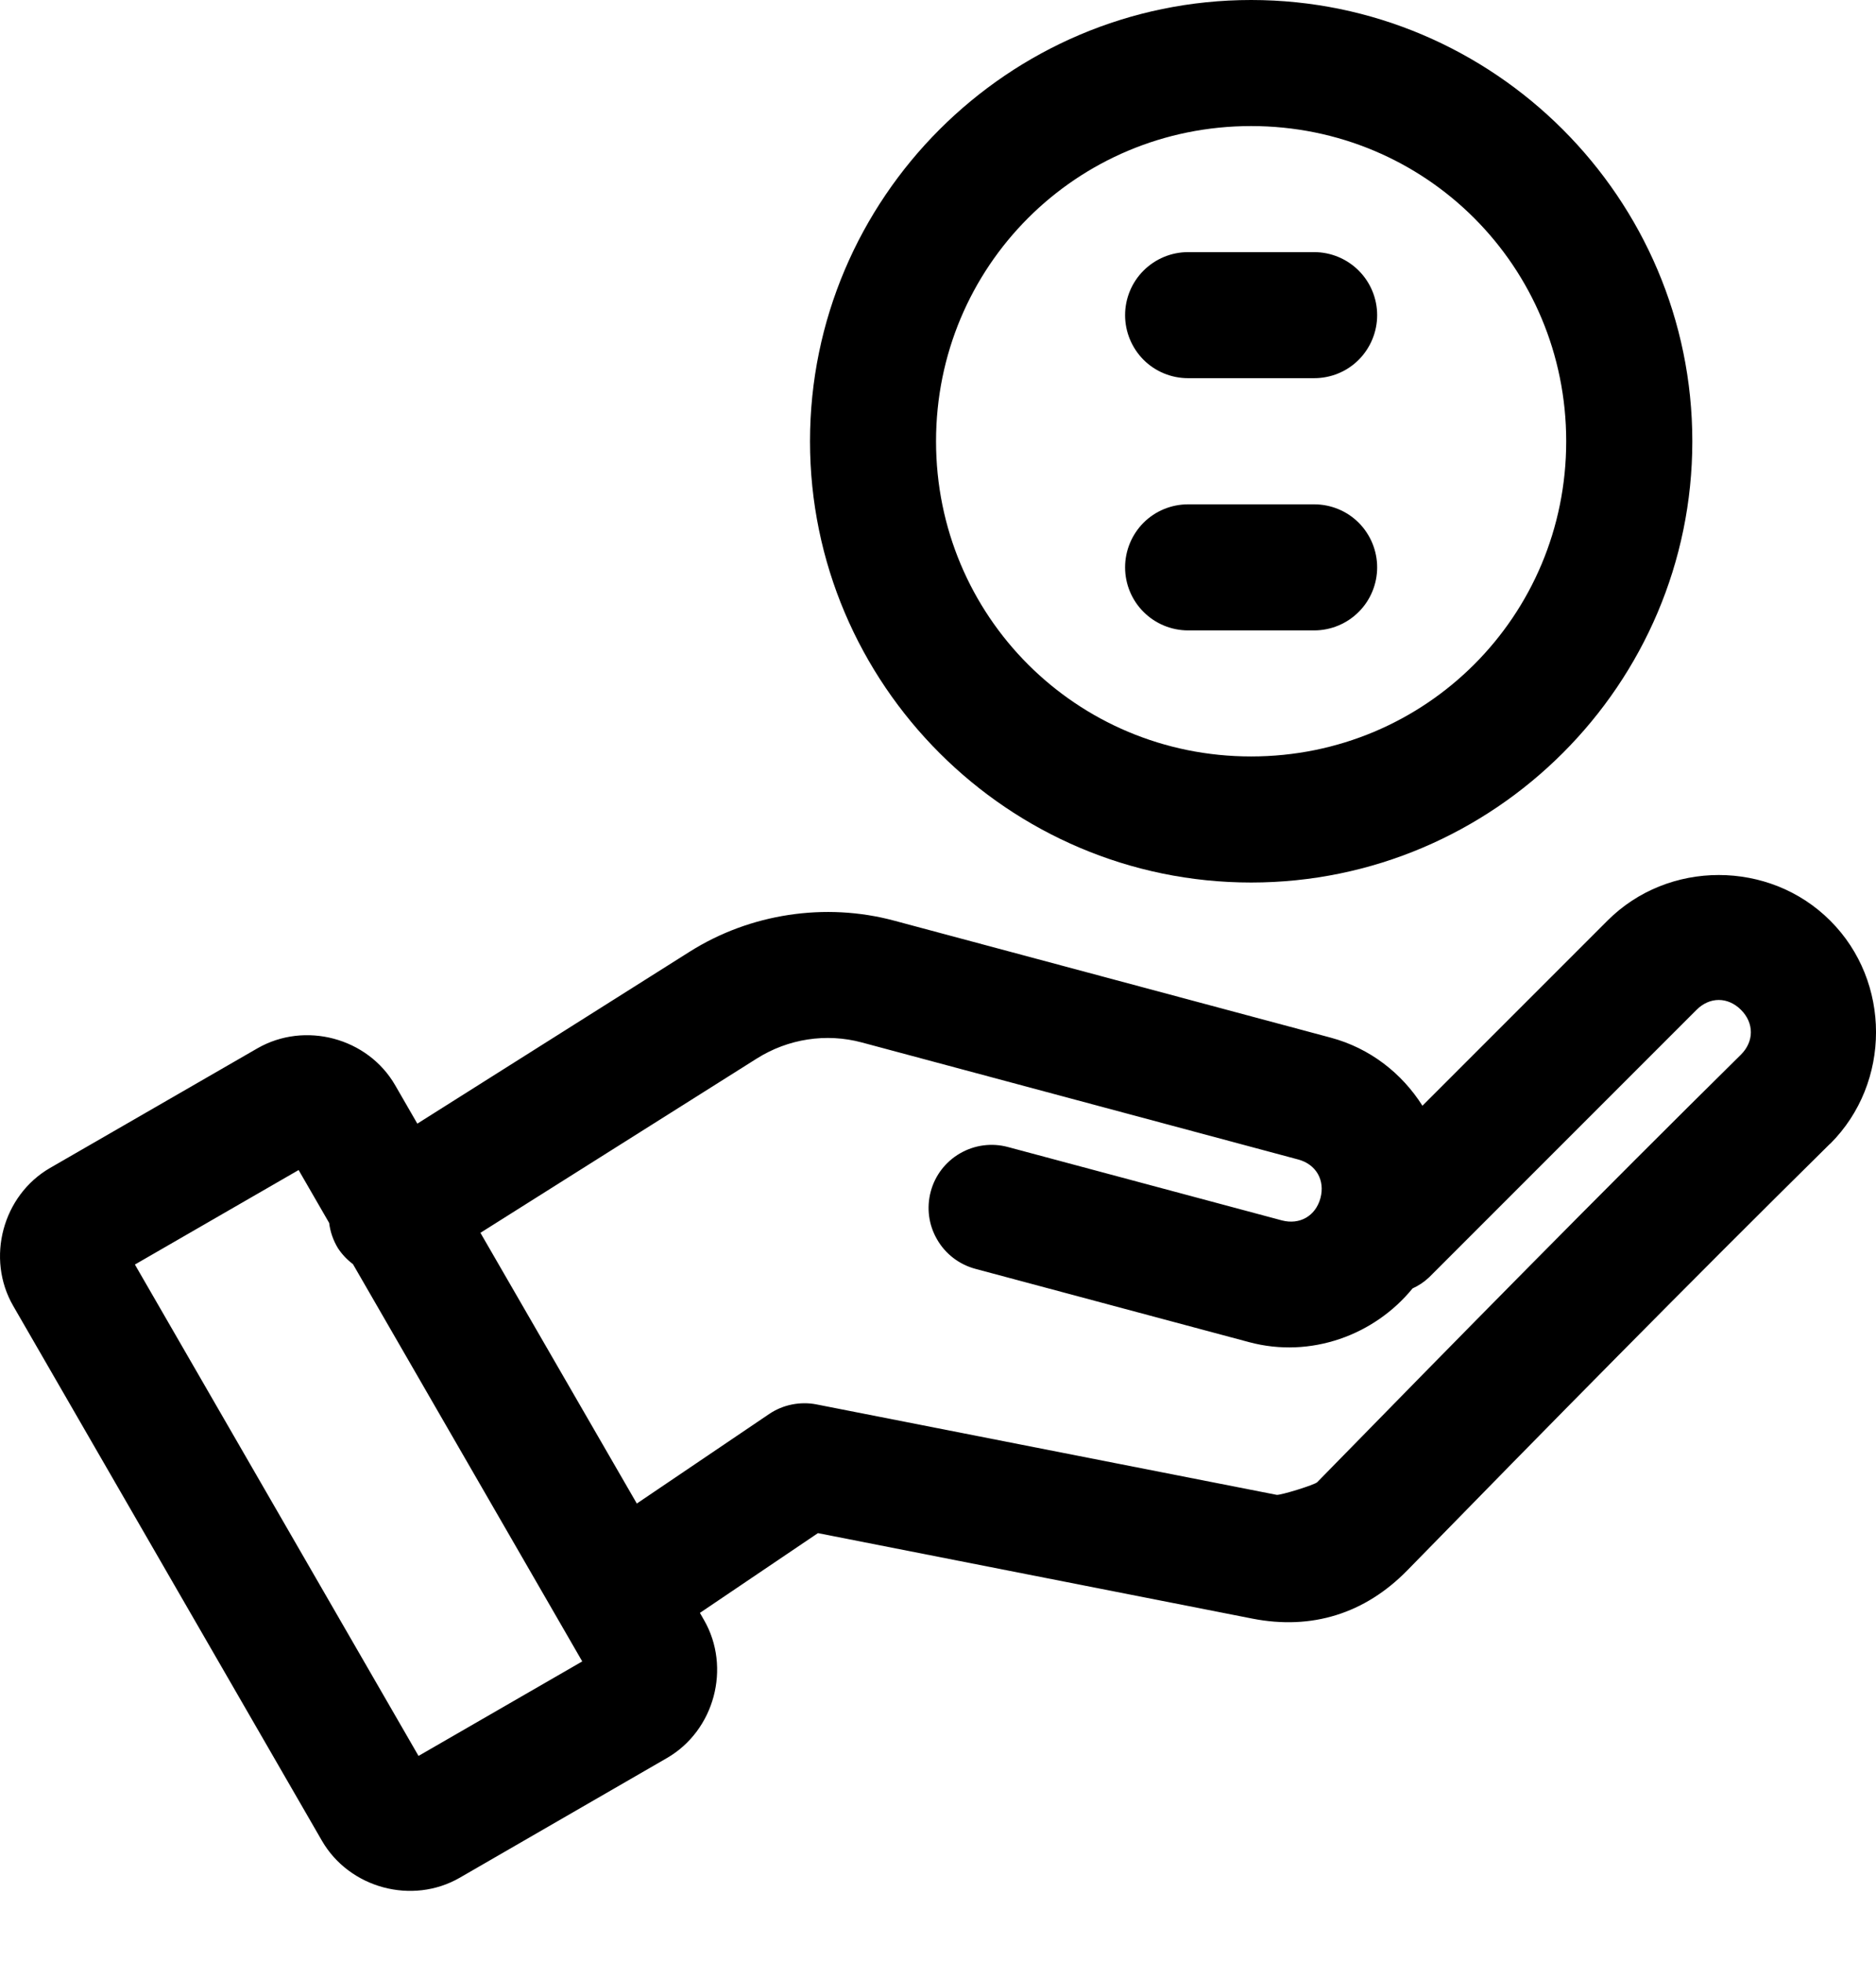
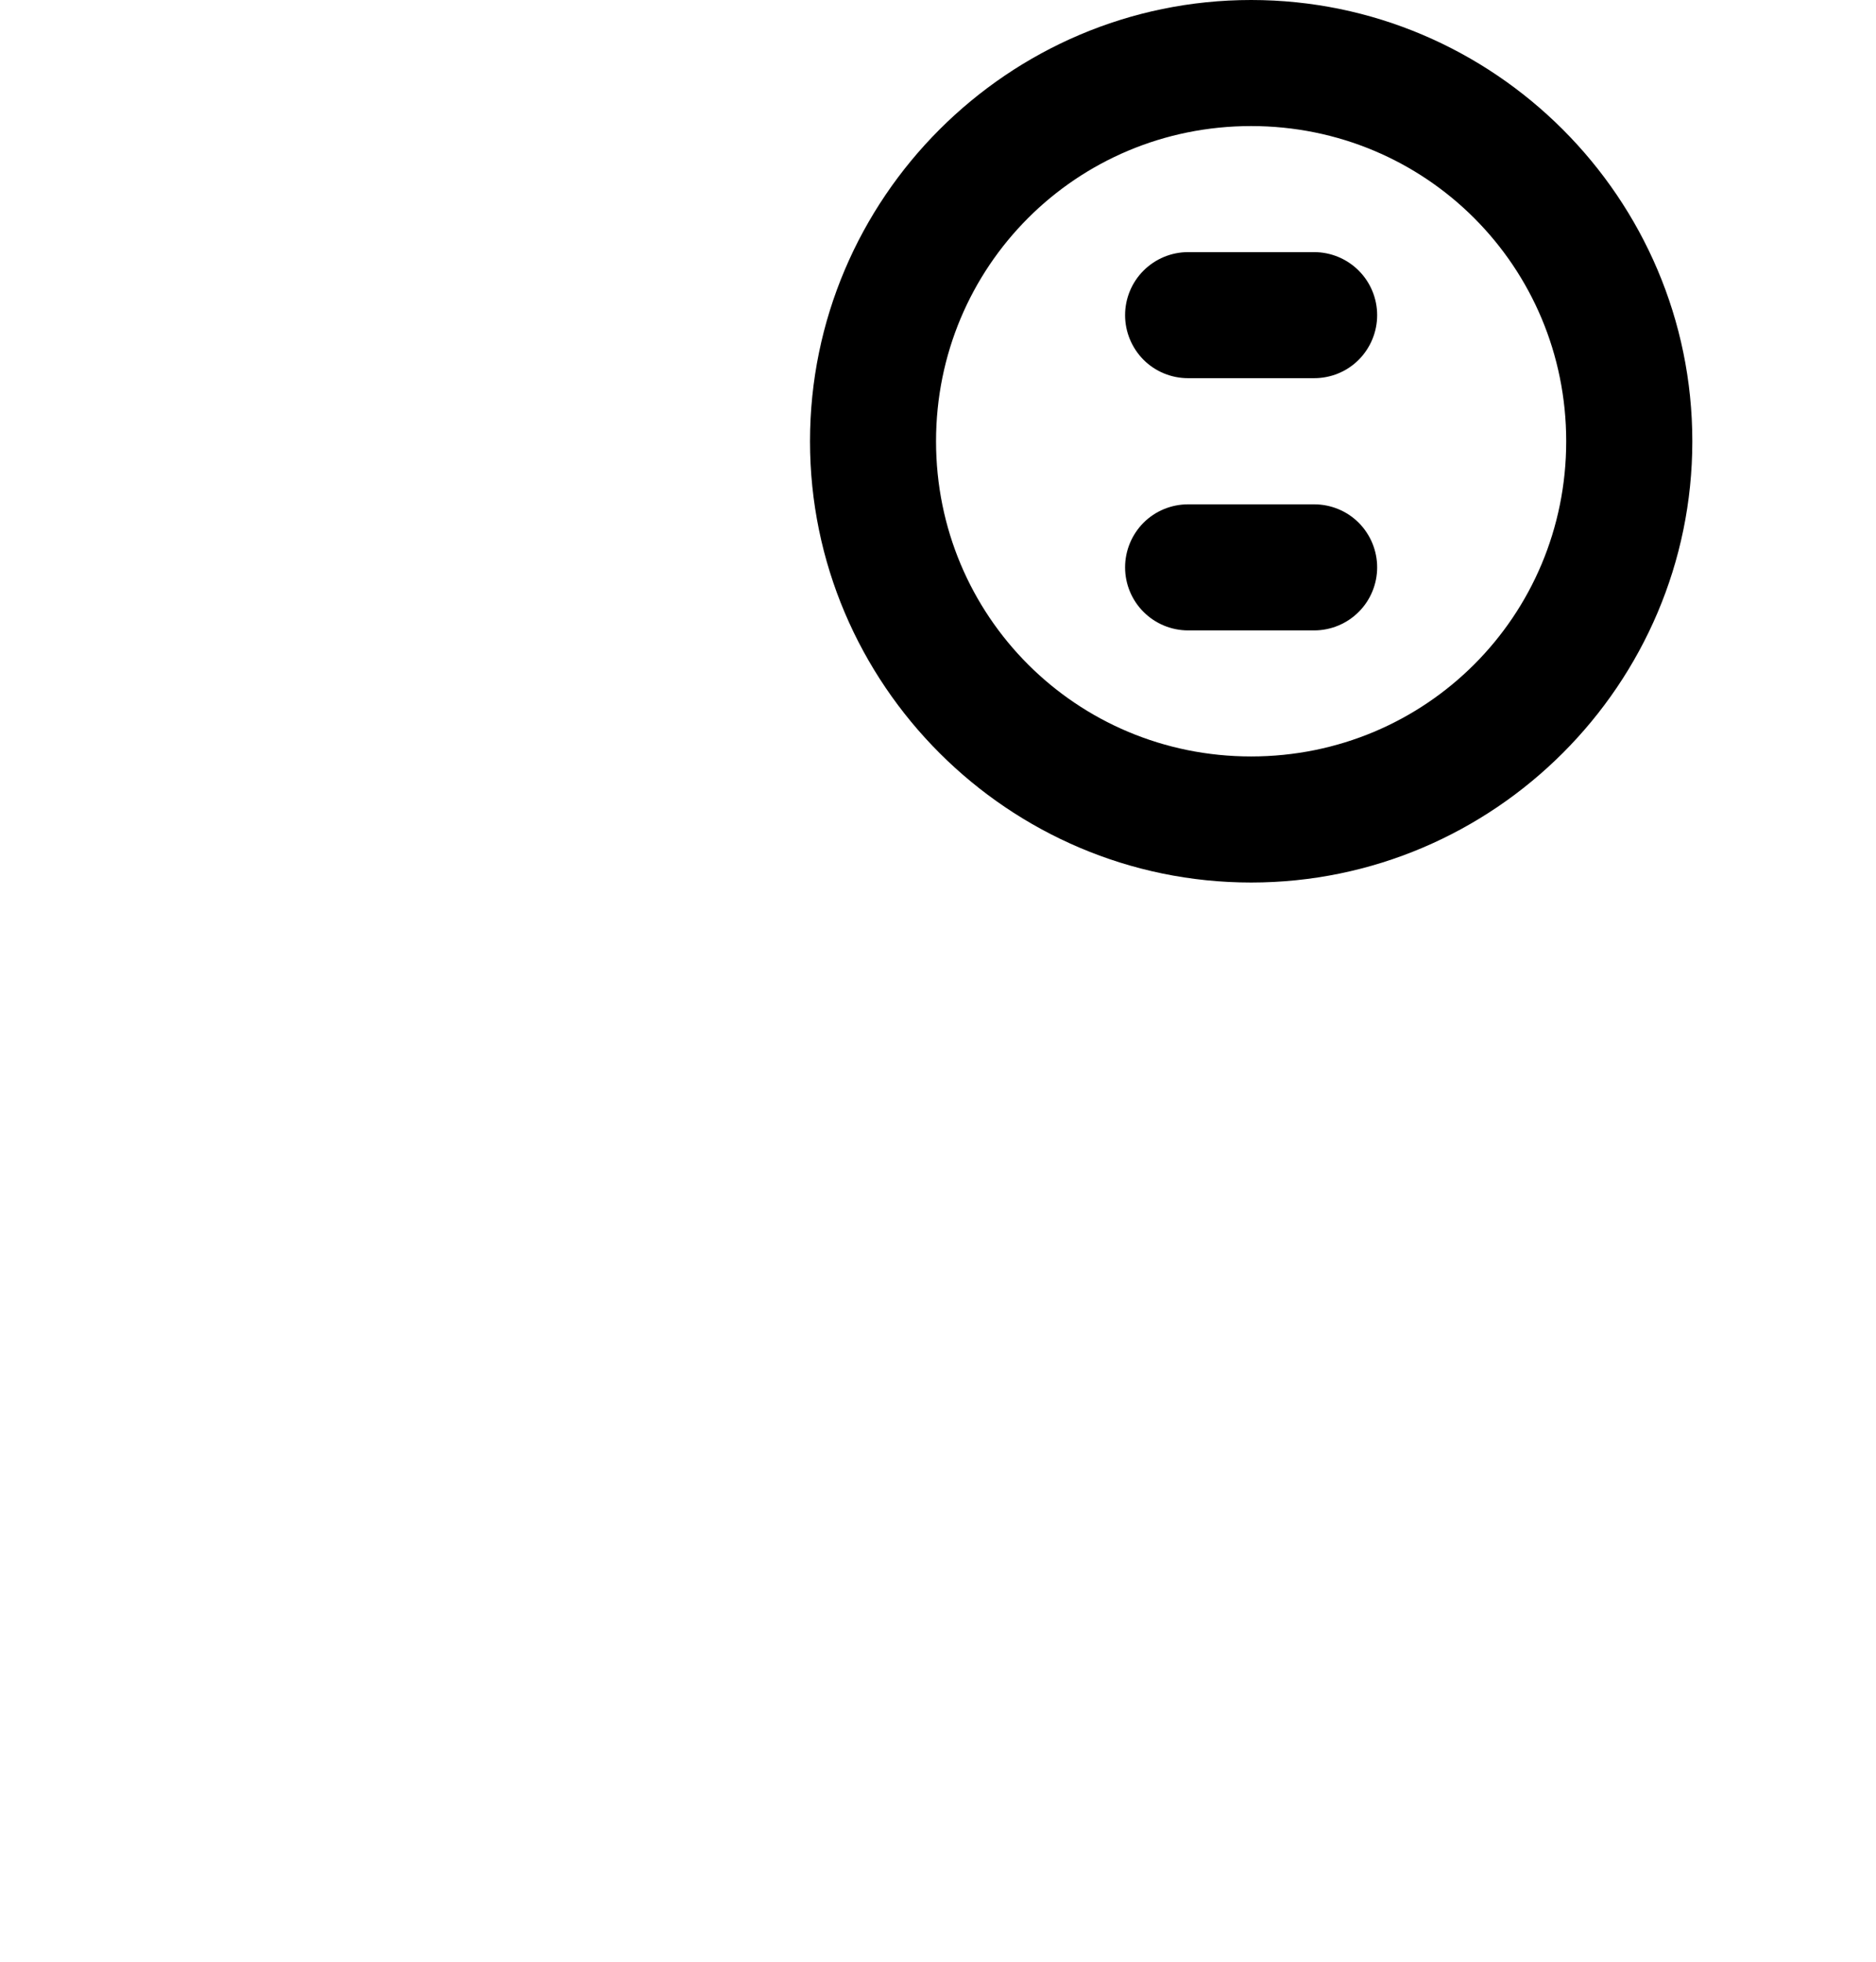
<svg xmlns="http://www.w3.org/2000/svg" width="22" height="23" viewBox="0 0 22 23" fill="none">
-   <path fill-rule="evenodd" clip-rule="evenodd" d="M20.156 10.259C19.681 10.259 19.207 10.437 18.85 10.795L16.681 12.964C16.441 12.585 16.068 12.29 15.606 12.166L10.489 10.795C10.081 10.685 9.659 10.665 9.25 10.727C8.841 10.789 8.445 10.933 8.088 11.158L4.894 13.174L4.635 12.725C4.314 12.167 3.575 11.97 3.017 12.292L0.588 13.693C0.03 14.015 -0.167 14.754 0.155 15.311L3.775 21.581C4.097 22.138 4.834 22.337 5.392 22.015L7.821 20.612C8.379 20.29 8.577 19.551 8.256 18.994L8.208 18.91L9.592 17.975L14.685 18.977C15.383 19.114 16.007 18.919 16.504 18.411C18.146 16.73 19.791 15.058 21.459 13.412C21.461 13.411 21.462 13.41 21.464 13.409C22.179 12.694 22.179 11.509 21.464 10.795C21.107 10.437 20.631 10.259 20.156 10.259ZM20.156 11.724C20.248 11.724 20.34 11.763 20.417 11.84C20.571 11.994 20.571 12.21 20.417 12.364C18.74 14.019 17.09 15.698 15.447 17.378C15.417 17.409 15.013 17.534 14.971 17.526L9.576 16.466C9.481 16.447 9.382 16.448 9.287 16.467C9.191 16.486 9.1 16.524 9.019 16.579L7.468 17.628L5.634 14.454L8.876 12.41C9.243 12.179 9.688 12.11 10.106 12.222L15.223 13.594C15.434 13.65 15.541 13.837 15.485 14.047C15.428 14.257 15.242 14.364 15.031 14.308L11.82 13.448C11.63 13.397 11.429 13.424 11.259 13.522C11.089 13.62 10.965 13.781 10.915 13.97C10.864 14.16 10.89 14.361 10.989 14.531C11.086 14.701 11.248 14.825 11.437 14.876L14.649 15.736C15.37 15.929 16.117 15.655 16.565 15.106C16.636 15.074 16.702 15.03 16.759 14.976L19.895 11.84C19.972 11.763 20.064 11.724 20.156 11.724ZM3.502 13.718L3.86 14.338C3.873 14.443 3.908 14.544 3.963 14.634C4.01 14.706 4.07 14.769 4.139 14.821L6.828 19.479L4.908 20.587L1.582 14.826L3.502 13.718Z" fill="black" />
  <path fill-rule="evenodd" clip-rule="evenodd" d="M13.933 5.913C13.737 5.913 13.549 5.99 13.41 6.129C13.272 6.268 13.194 6.456 13.194 6.652C13.194 6.848 13.272 7.036 13.41 7.174C13.549 7.313 13.737 7.391 13.933 7.391H15.411C15.607 7.391 15.795 7.313 15.934 7.174C16.072 7.036 16.15 6.848 16.15 6.652C16.15 6.456 16.072 6.268 15.934 6.129C15.795 5.99 15.607 5.913 15.411 5.913H13.933Z" fill="black" />
  <path fill-rule="evenodd" clip-rule="evenodd" d="M13.933 2.956C13.737 2.956 13.549 3.034 13.41 3.173C13.272 3.311 13.194 3.499 13.194 3.695C13.194 3.891 13.272 4.079 13.41 4.218C13.549 4.357 13.737 4.434 13.933 4.434H15.411C15.607 4.434 15.795 4.357 15.934 4.218C16.072 4.079 16.15 3.891 16.15 3.695C16.15 3.499 16.072 3.311 15.934 3.173C15.795 3.034 15.607 2.956 15.411 2.956H13.933Z" fill="black" />
  <path fill-rule="evenodd" clip-rule="evenodd" d="M14.672 0C11.824 0 9.499 2.325 9.499 5.174C9.499 8.022 11.824 10.347 14.672 10.347C17.521 10.347 19.846 8.022 19.846 5.174C19.846 2.325 17.521 0 14.672 0ZM14.672 1.478C16.722 1.478 18.367 3.124 18.367 5.174C18.367 7.223 16.722 8.869 14.672 8.869C12.622 8.869 10.977 7.223 10.977 5.174C10.977 3.124 12.622 1.478 14.672 1.478Z" fill="black" />
</svg>